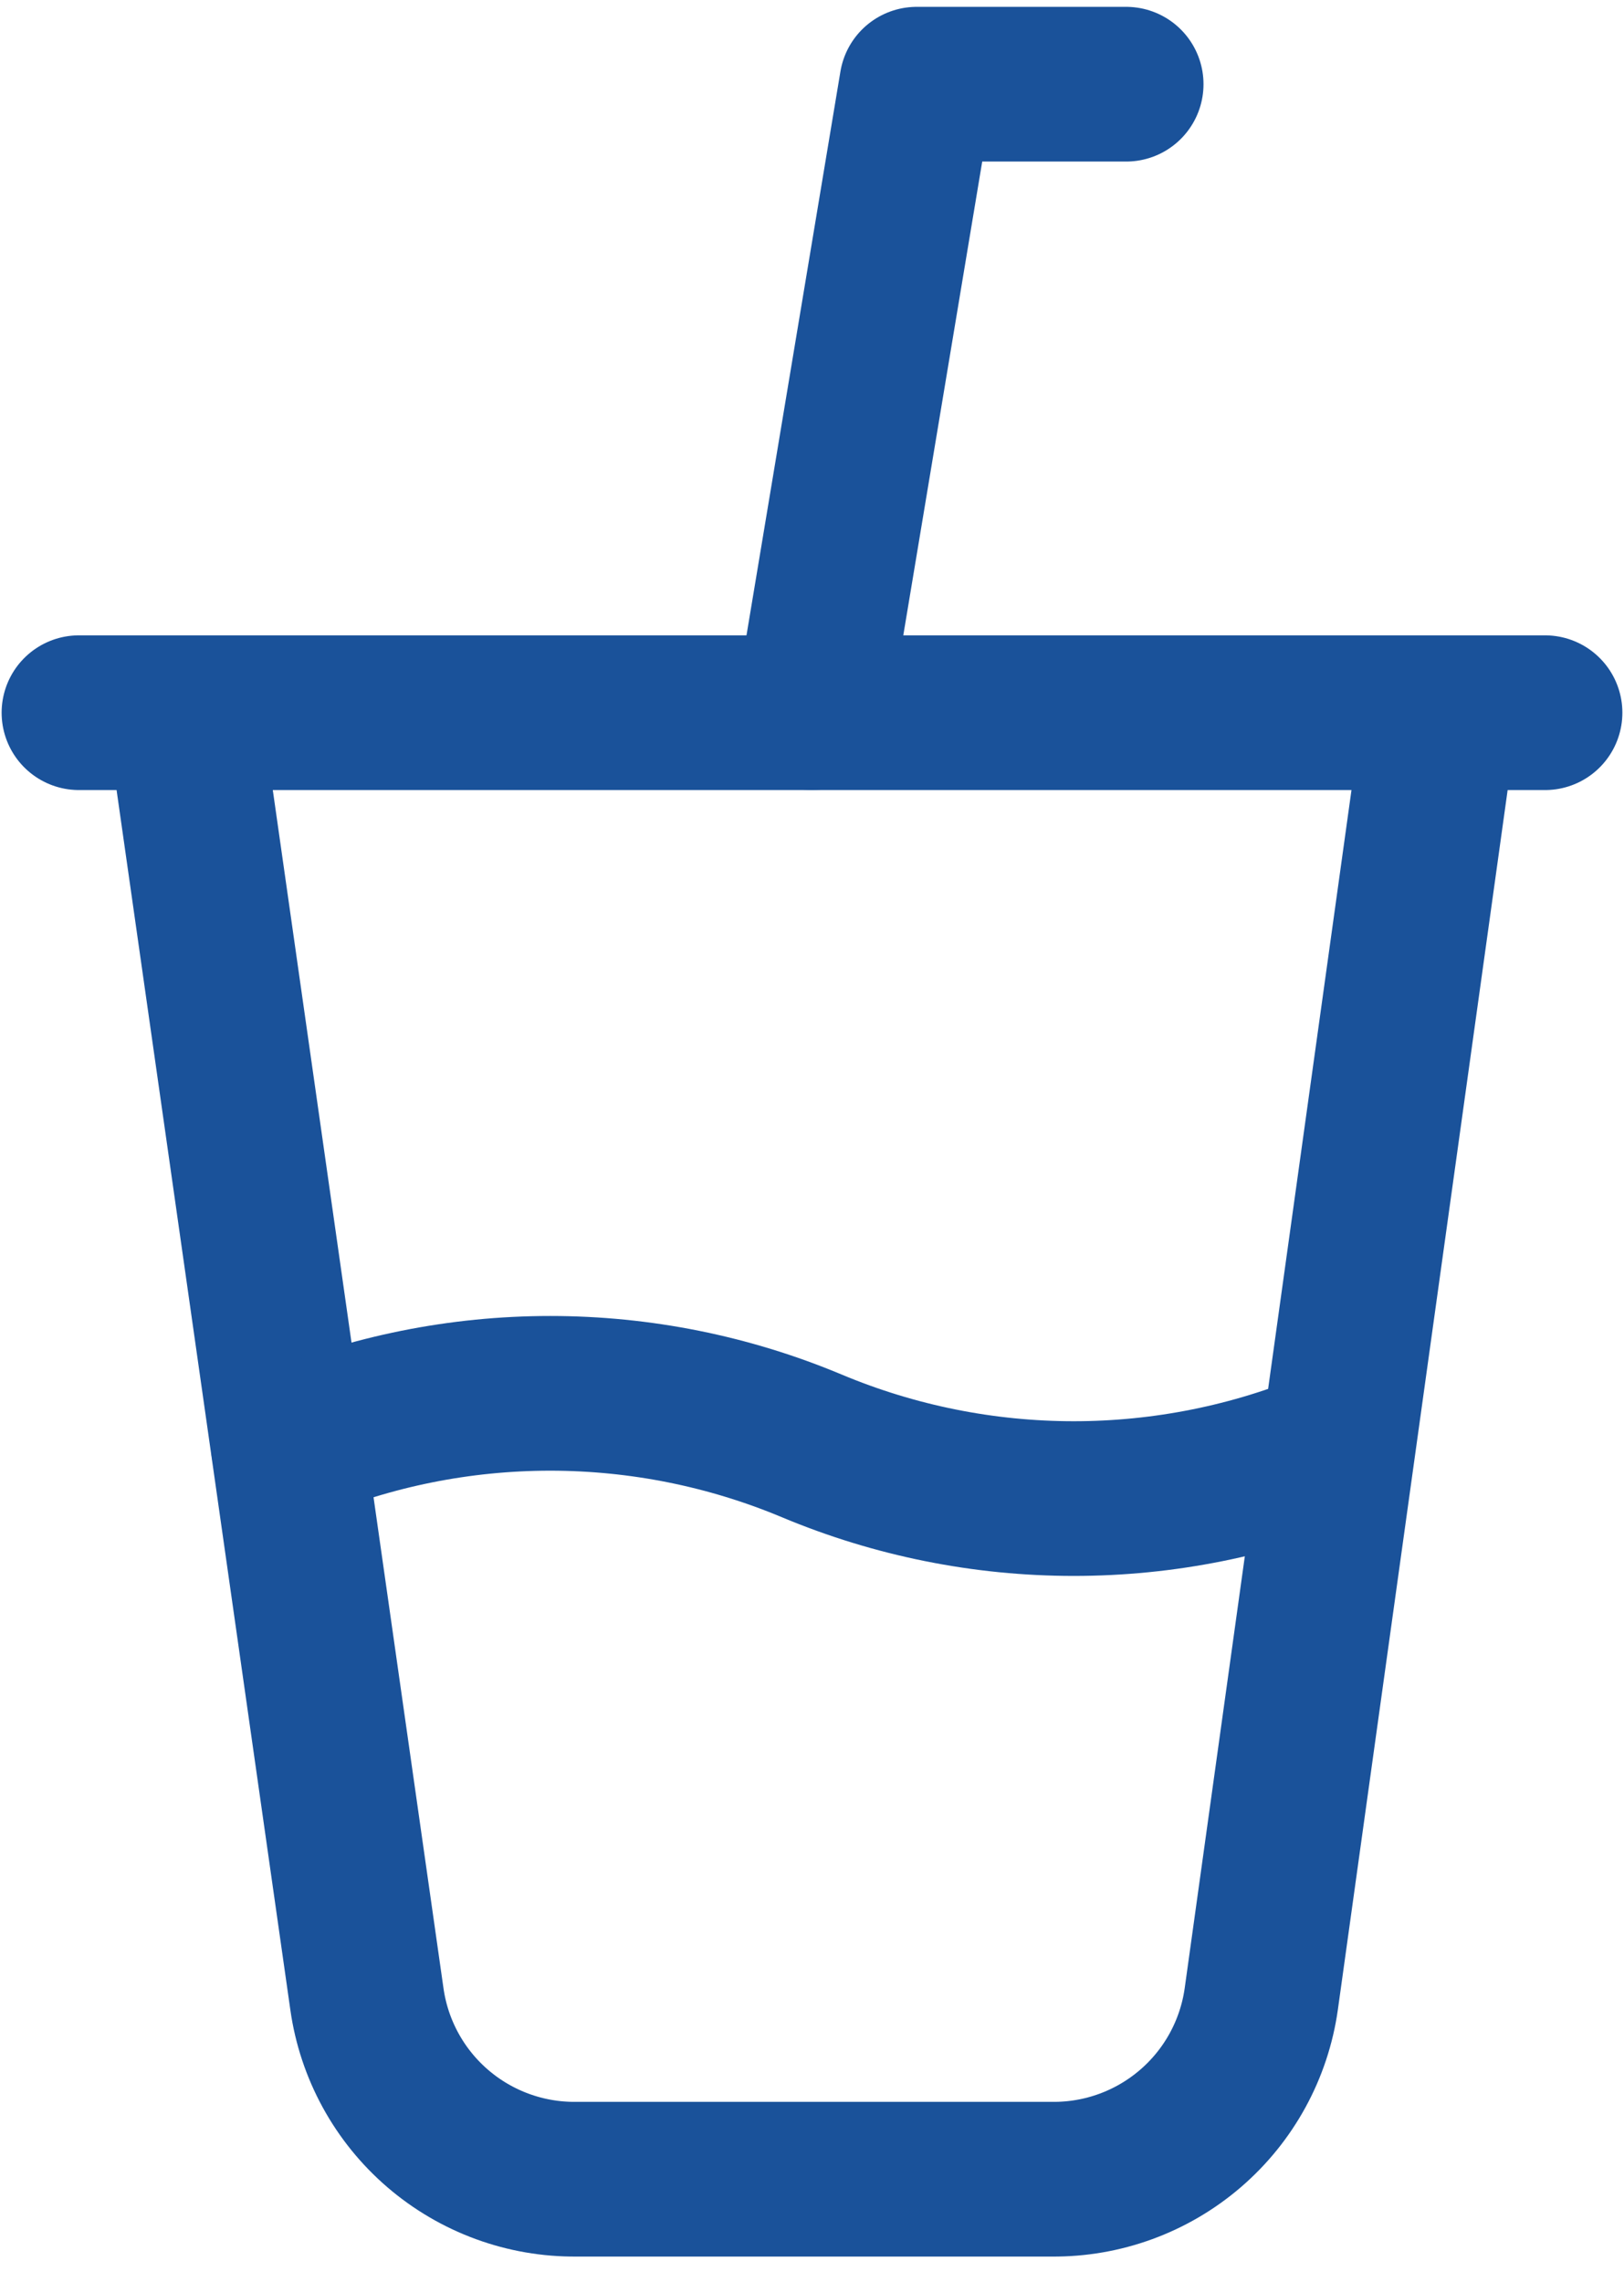
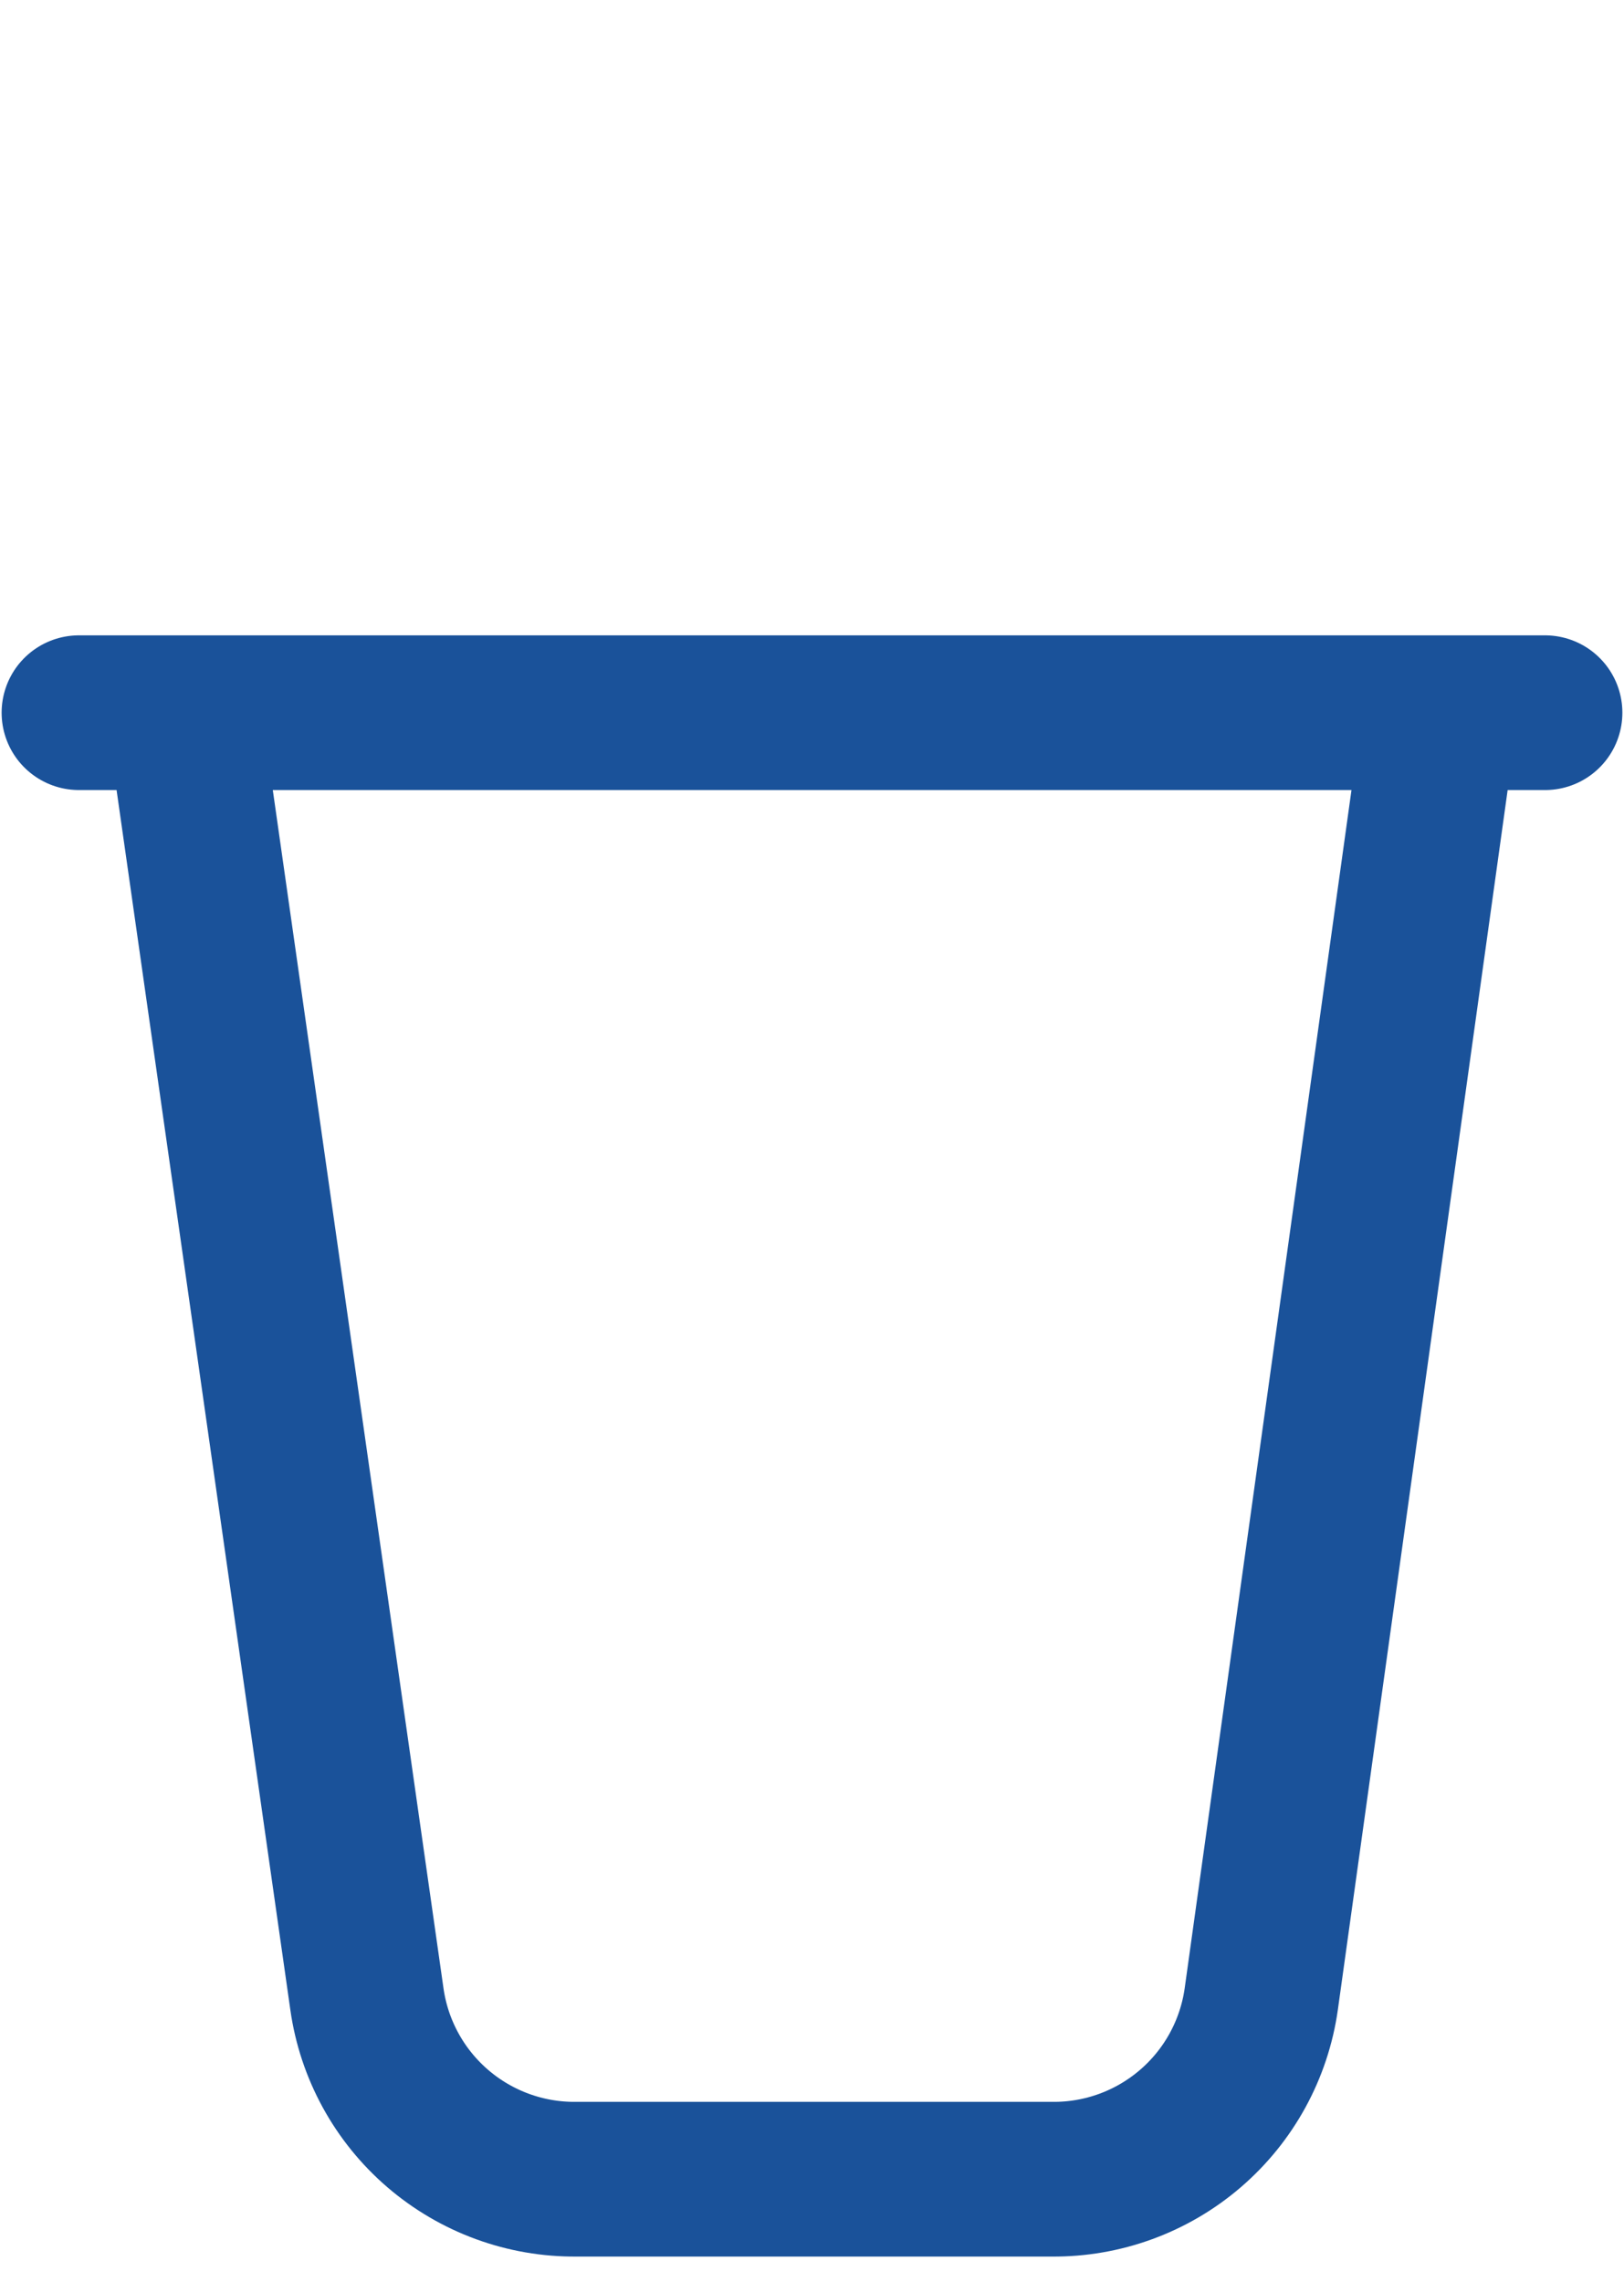
<svg xmlns="http://www.w3.org/2000/svg" width="42" height="59" viewBox="0 0 42 59" fill="none">
  <path d="M4.75 18.427L9.489 51.685C9.673 52.987 10.324 54.177 11.321 55.034C12.318 55.891 13.592 56.357 14.906 56.344H27.202C28.516 56.357 29.791 55.891 30.787 55.034C31.784 54.177 32.435 52.987 32.619 51.685L37.25 18.427M2.042 18.427H39.958" stroke="#1A529A" stroke-width="4" stroke-linecap="round" stroke-linejoin="round" />
-   <path d="M7.458 37.386C9.602 36.487 11.904 36.025 14.229 36.025C16.554 36.025 18.855 36.487 21 37.386C23.144 38.284 25.446 38.746 27.77 38.746C30.095 38.746 32.397 38.284 34.541 37.386M21 18.427L23.708 2.177H29.125" stroke="#1A529A" stroke-width="4" stroke-linecap="round" stroke-linejoin="round" />
</svg>